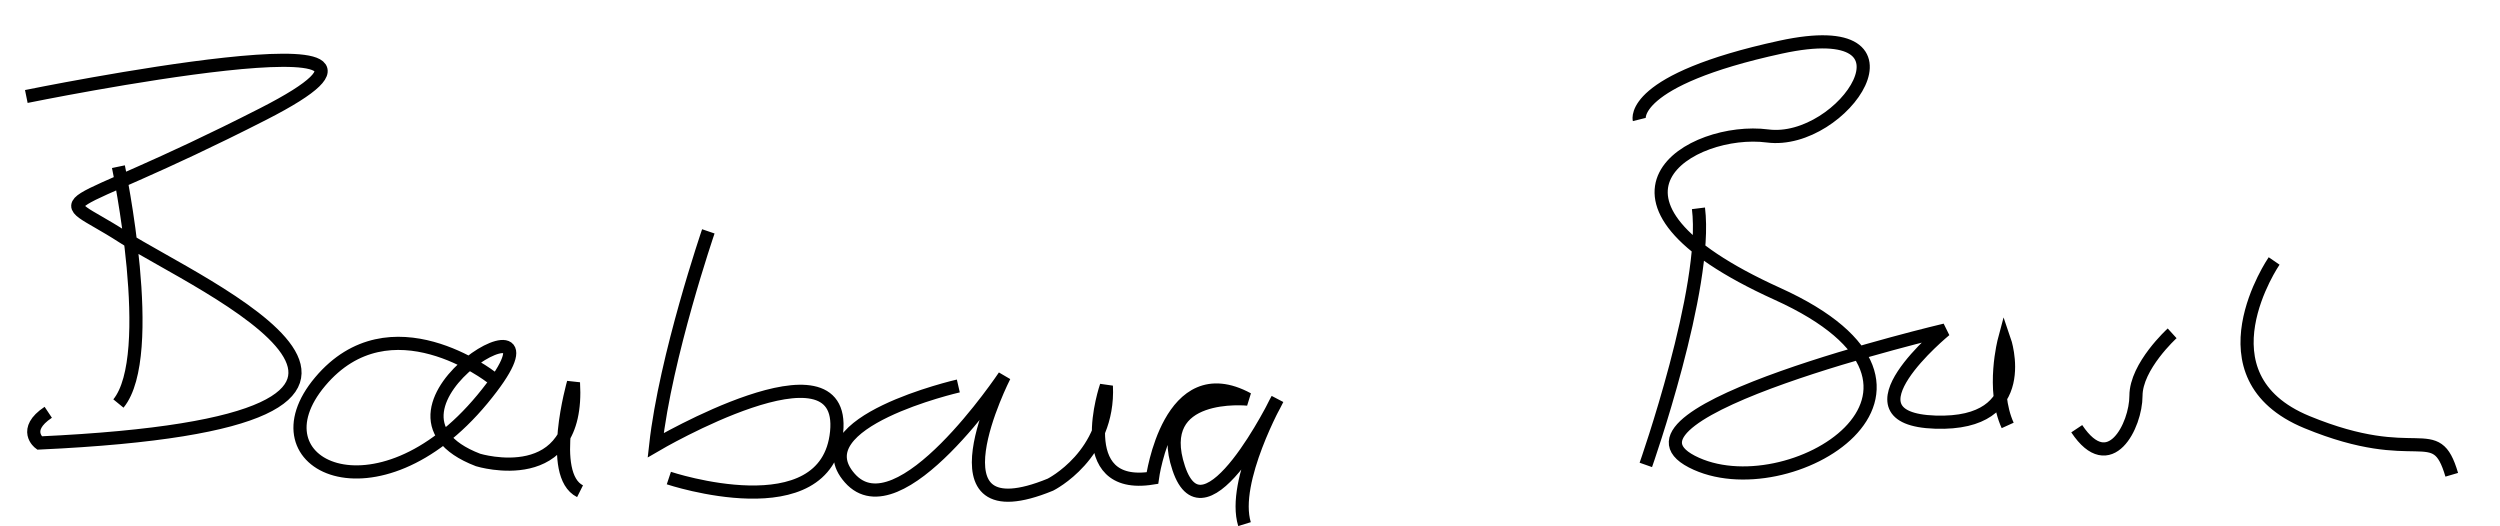
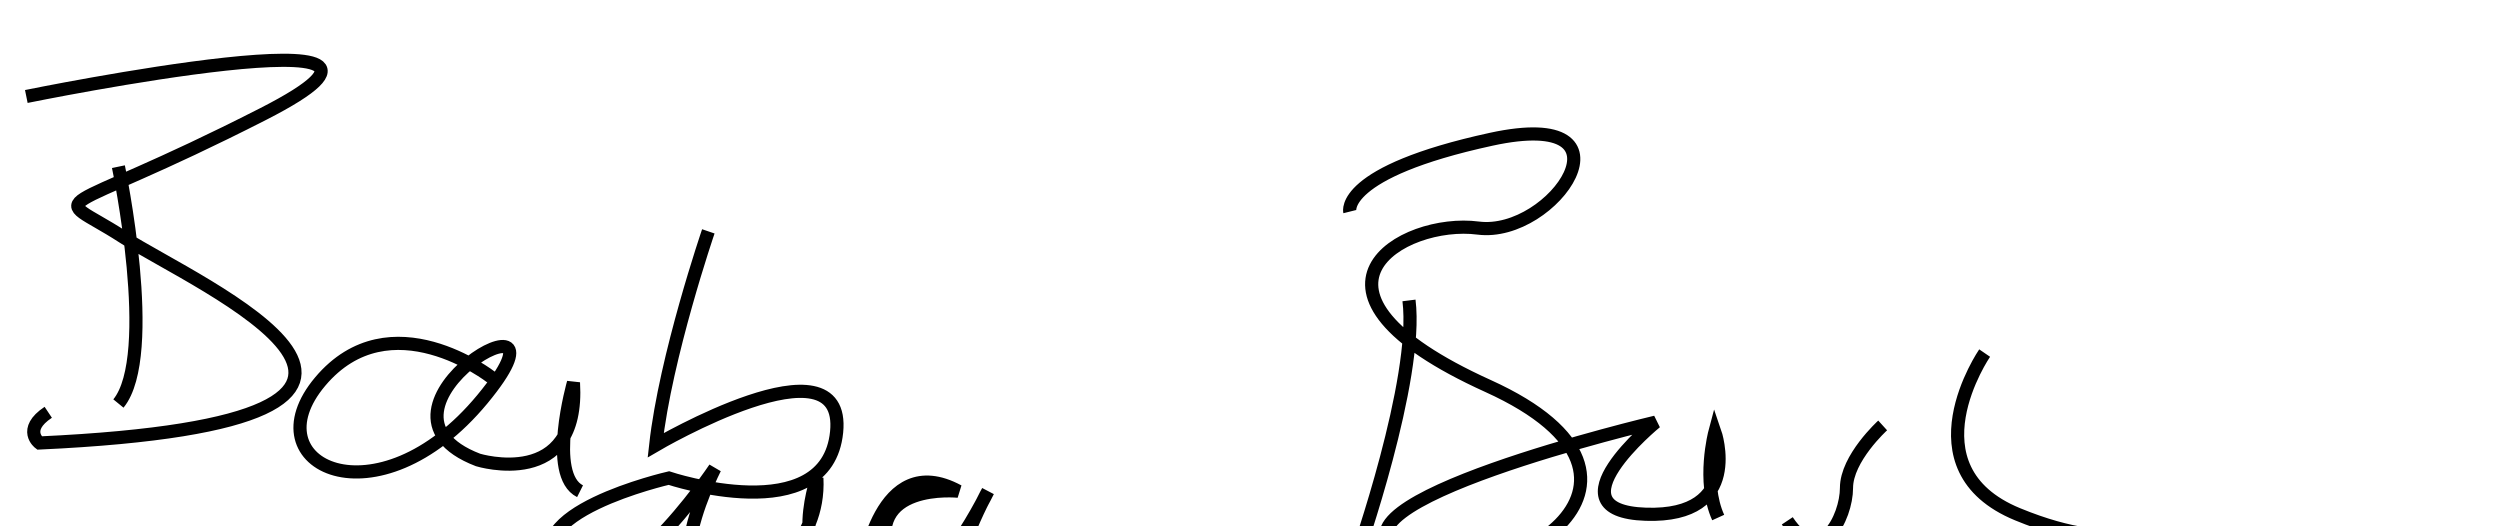
<svg xmlns="http://www.w3.org/2000/svg" version="1.0" width="190" height="40">
-   <path fill="none" stroke="#000" d="M9 12.667s3 14.333 0 18M2 7.333s34.333-7 18 1.333S3.667 14.333 9.333 18 39 32 3 33.667c0 0-1.333-1 .667-2.333m33.666-2.667s-7.667-6-13 .333 4.333 11 12.333 1.333-10.458.75-.333 4.625c0 0 7.75 2.375 7.25-5.875 0 0-2 7 .5 8.25m9.75-19.75s-3.25 9.5-4 16.25c0 0 14.5-8.5 13.75-1s-12.75 3.5-12.75 3.5m22-7s-12 2.75-8.25 7 11.75-7.75 11.75-7.75-6.25 12.25 3.5 8.25c0 0 4.5-2.25 4.25-7.5 0 0-2.75 8 3.5 7 0 0 1.25-9.25 7.25-6 0 0-7.25-.75-5.25 5.25s7.5-5.25 7.5-5.25-3.5 6.25-2.5 9.5m30.5-4.5s4.75-13.5 4-19.5m-4.5-6.75s-.75-3 10.75-5.5 4.75 7.5-1 6.75-15.25 4.75.75 12 .75 16.5-6.5 12.75 19.25-10 19.25-10-8.25 6.75-.75 7 5.25-6.25 5.25-6.25-1 3.75.25 6.5m12.5-7s-2.75 2.5-2.75 4.75-2 6.25-4.5 2.5m15-12.75s-6 8.75 2.5 12.25 9.75-.25 11 4" />
+   <path fill="none" stroke="#000" d="M9 12.667s3 14.333 0 18M2 7.333s34.333-7 18 1.333S3.667 14.333 9.333 18 39 32 3 33.667c0 0-1.333-1 .667-2.333m33.666-2.667s-7.667-6-13 .333 4.333 11 12.333 1.333-10.458.75-.333 4.625c0 0 7.75 2.375 7.25-5.875 0 0-2 7 .5 8.25m9.75-19.75s-3.25 9.5-4 16.25c0 0 14.5-8.5 13.75-1s-12.75 3.5-12.75 3.5s-12 2.75-8.25 7 11.75-7.75 11.75-7.75-6.25 12.25 3.5 8.25c0 0 4.5-2.25 4.25-7.5 0 0-2.75 8 3.5 7 0 0 1.25-9.25 7.25-6 0 0-7.25-.75-5.25 5.25s7.5-5.25 7.5-5.25-3.5 6.25-2.5 9.5m30.5-4.5s4.75-13.5 4-19.5m-4.5-6.75s-.75-3 10.75-5.5 4.75 7.5-1 6.75-15.25 4.75.75 12 .75 16.5-6.5 12.75 19.25-10 19.25-10-8.25 6.75-.75 7 5.25-6.25 5.25-6.25-1 3.75.25 6.5m12.5-7s-2.75 2.5-2.75 4.75-2 6.25-4.5 2.5m15-12.75s-6 8.75 2.5 12.25 9.75-.25 11 4" />
</svg>